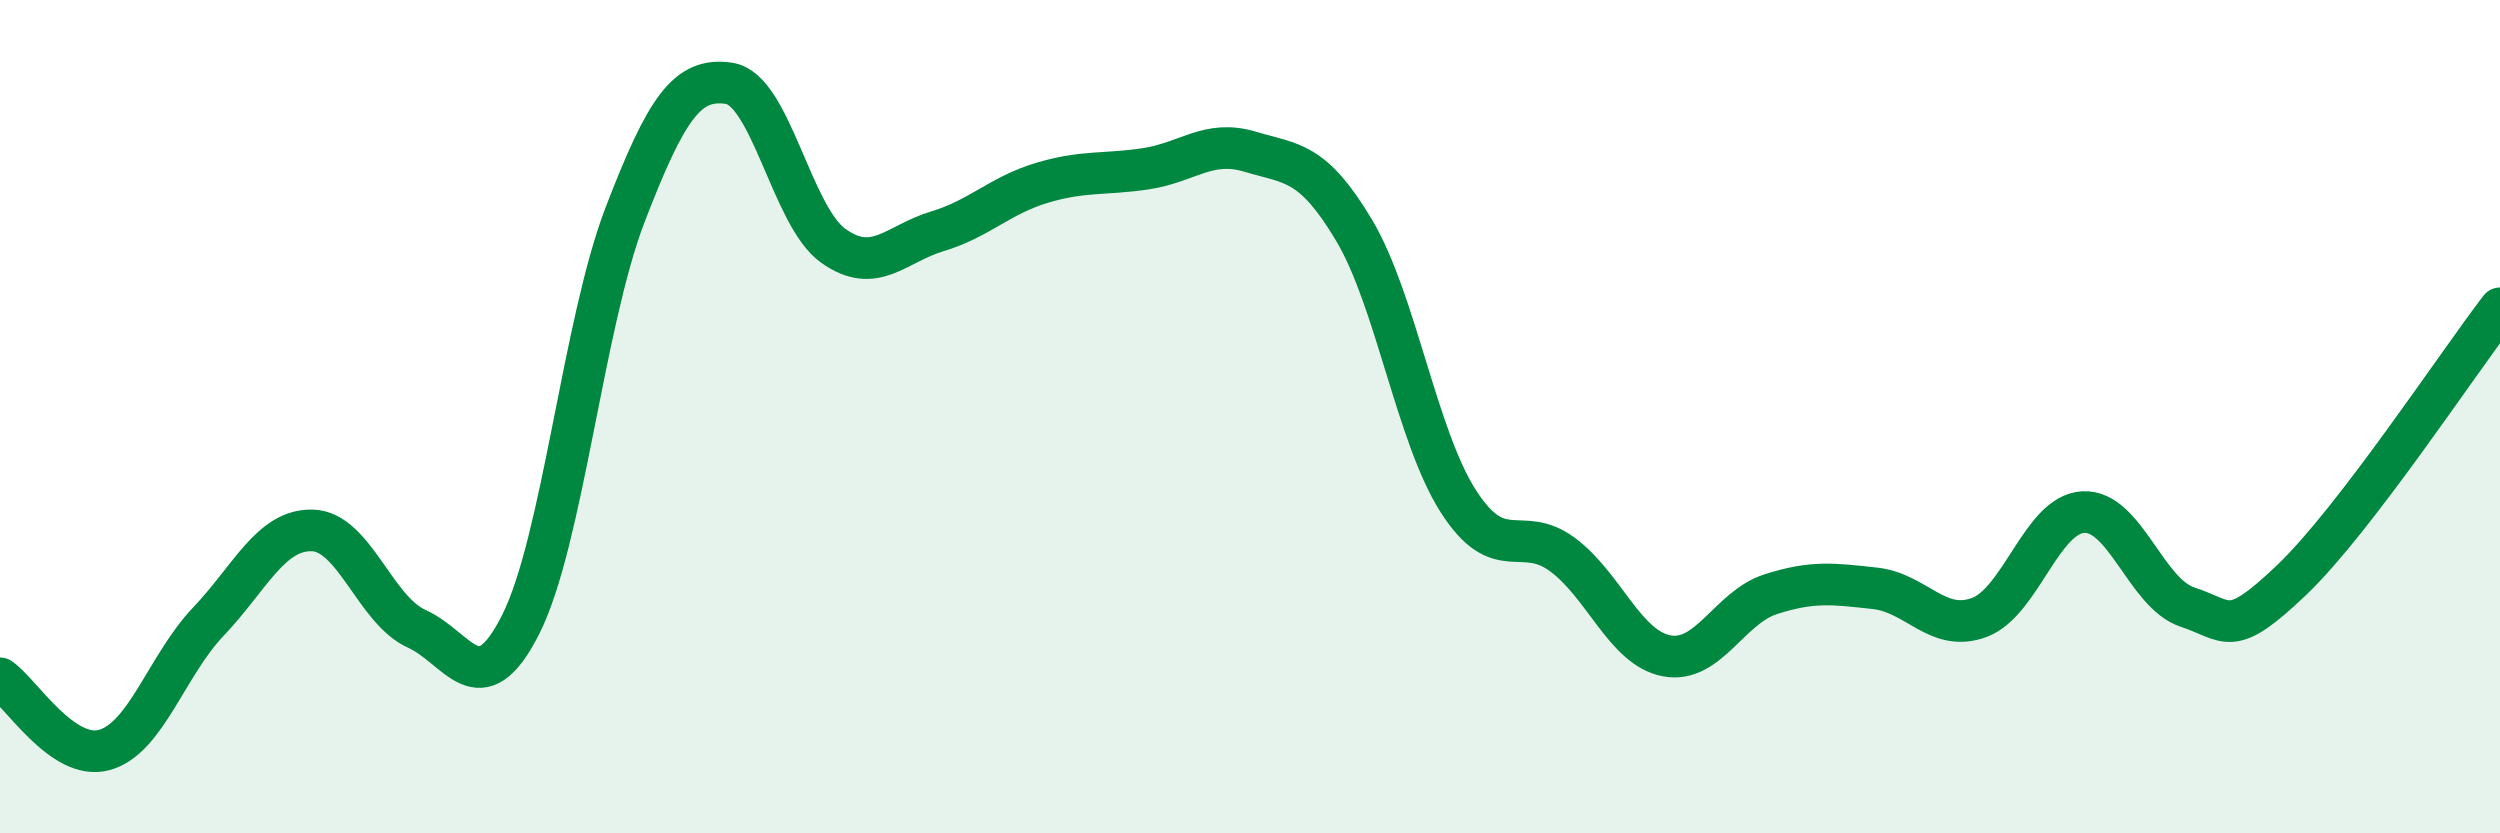
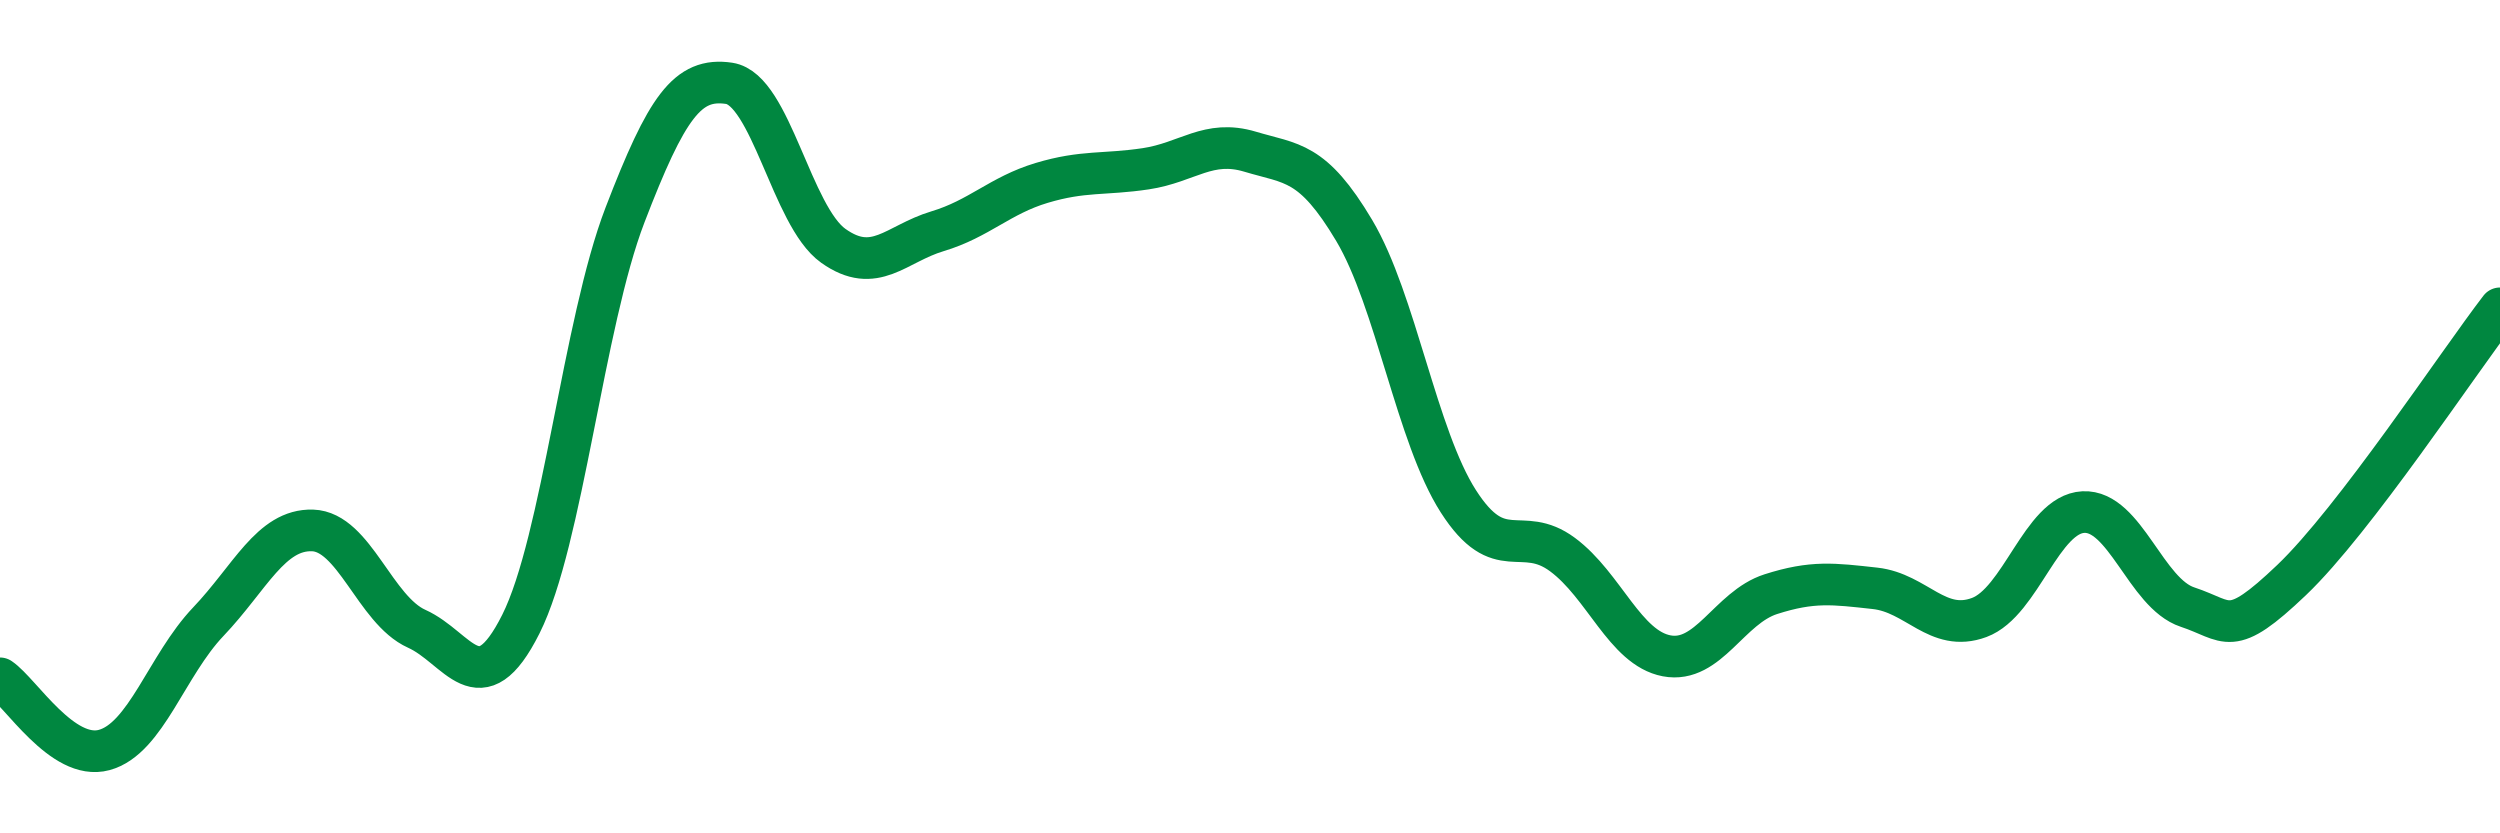
<svg xmlns="http://www.w3.org/2000/svg" width="60" height="20" viewBox="0 0 60 20">
-   <path d="M 0,16.28 C 0.5,16.62 1.5,18.27 2.5,18 C 3.5,17.73 4,15.97 5,14.92 C 6,13.87 6.5,12.7 7.5,12.73 C 8.5,12.76 9,14.64 10,15.09 C 11,15.54 11.5,16.97 12.5,14.98 C 13.5,12.99 14,7.76 15,5.16 C 16,2.56 16.5,1.85 17.5,2 C 18.5,2.15 19,5.19 20,5.9 C 21,6.61 21.5,5.85 22.5,5.55 C 23.5,5.25 24,4.69 25,4.39 C 26,4.09 26.5,4.2 27.5,4.05 C 28.5,3.9 29,3.34 30,3.64 C 31,3.94 31.5,3.85 32.5,5.53 C 33.5,7.21 34,10.47 35,12.03 C 36,13.59 36.5,12.57 37.5,13.31 C 38.5,14.05 39,15.55 40,15.74 C 41,15.93 41.5,14.58 42.5,14.26 C 43.5,13.94 44,14.01 45,14.12 C 46,14.23 46.5,15.19 47.5,14.82 C 48.5,14.45 49,12.34 50,12.29 C 51,12.24 51.5,14.24 52.5,14.57 C 53.5,14.9 53.5,15.35 55,13.92 C 56.5,12.49 59,8.7 60,7.4L60 20L0 20Z" fill="#008740" opacity="0.1" stroke-linecap="round" stroke-linejoin="round" />
  <path d="M 0,16.28 C 0.5,16.62 1.5,18.27 2.5,18 C 3.5,17.73 4,15.97 5,14.92 C 6,13.87 6.5,12.7 7.5,12.73 C 8.5,12.76 9,14.64 10,15.09 C 11,15.54 11.5,16.97 12.5,14.98 C 13.5,12.99 14,7.76 15,5.16 C 16,2.56 16.5,1.85 17.5,2 C 18.5,2.15 19,5.19 20,5.9 C 21,6.61 21.5,5.85 22.5,5.55 C 23.5,5.25 24,4.69 25,4.39 C 26,4.09 26.5,4.2 27.5,4.05 C 28.5,3.9 29,3.34 30,3.64 C 31,3.94 31.5,3.85 32.5,5.53 C 33.5,7.21 34,10.47 35,12.03 C 36,13.59 36.5,12.57 37.5,13.31 C 38.5,14.05 39,15.55 40,15.74 C 41,15.93 41.5,14.58 42.5,14.26 C 43.5,13.94 44,14.01 45,14.12 C 46,14.23 46.5,15.19 47.5,14.82 C 48.5,14.45 49,12.34 50,12.29 C 51,12.24 51.5,14.24 52.5,14.57 C 53.5,14.9 53.5,15.35 55,13.92 C 56.5,12.49 59,8.7 60,7.4" stroke="#008740" stroke-width="1" fill="none" stroke-linecap="round" stroke-linejoin="round" />
</svg>